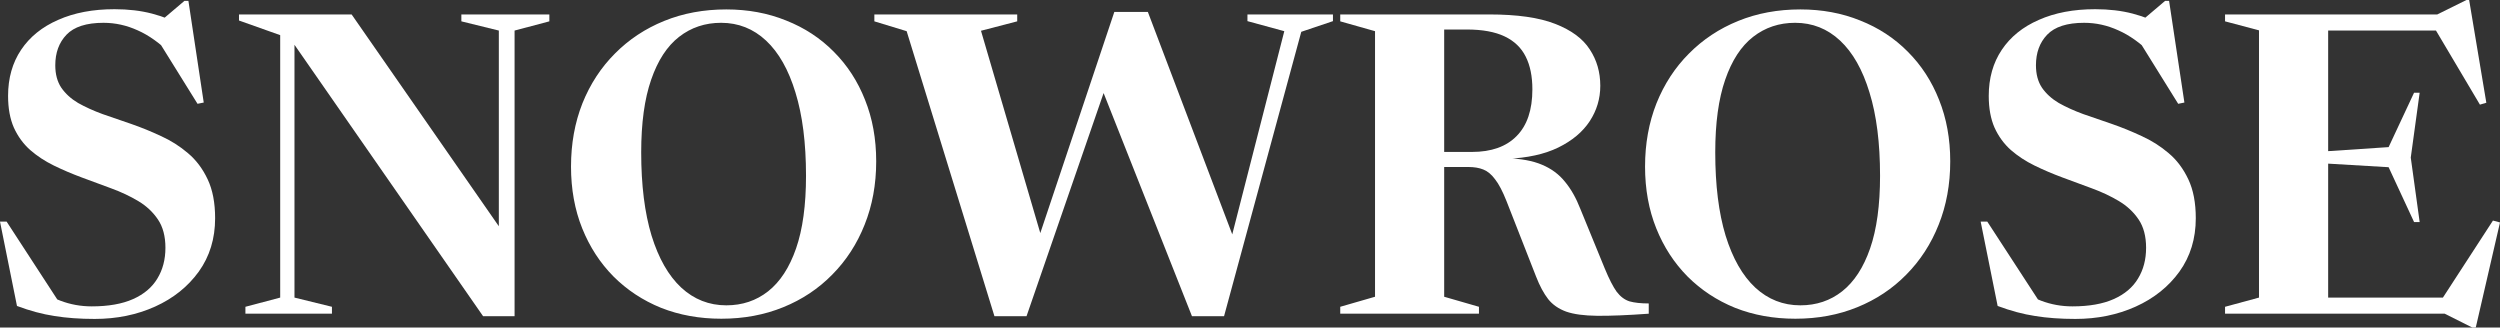
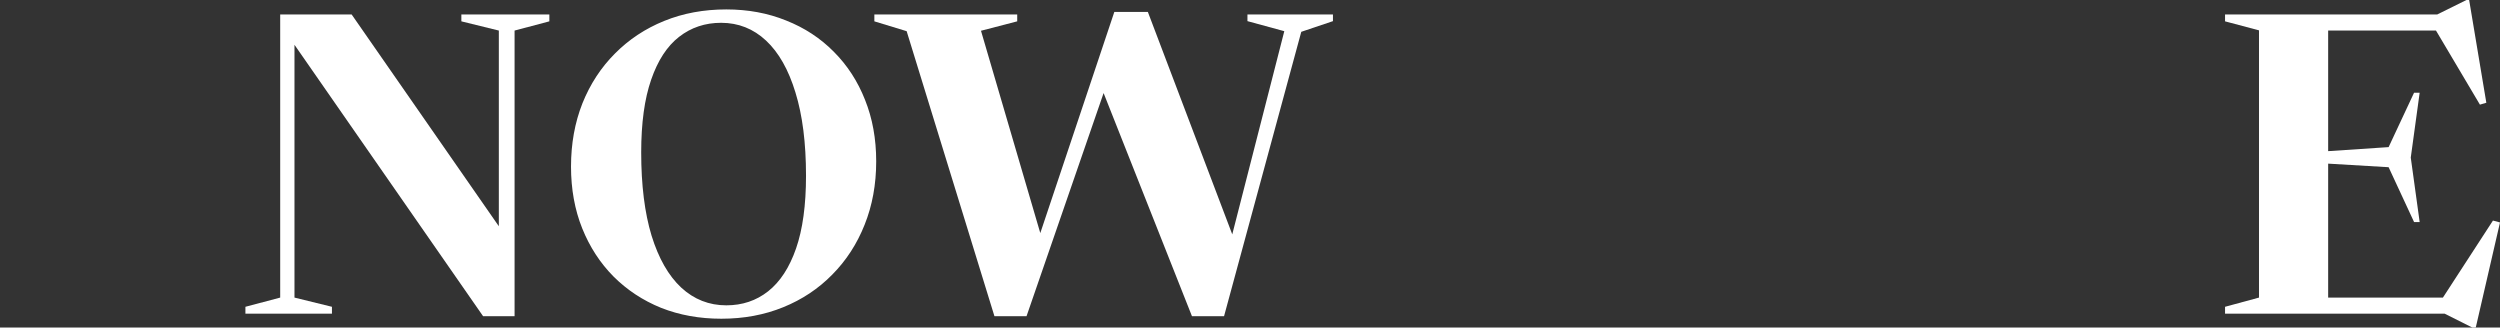
<svg xmlns="http://www.w3.org/2000/svg" width="229" height="30" viewBox="0 0 229 30" fill="none">
  <rect x="0" y="0" width="229" height="30" fill="#333333" stroke="none" />
-   <path d="M17.145 2.53L14.527 2.089L16.898 0.077H17.258L18.662 9.393L18.093 9.508L14.053 3.01L15.608 4.907C14.622 3.936 13.623 3.227 12.612 2.78C11.6 2.319 10.557 2.089 9.483 2.089C7.915 2.089 6.783 2.454 6.088 3.182C5.405 3.898 5.064 4.831 5.064 5.981C5.064 6.799 5.247 7.482 5.614 8.032C5.993 8.581 6.505 9.048 7.15 9.431C7.807 9.802 8.553 10.141 9.388 10.447C10.222 10.741 11.095 11.041 12.005 11.348C12.928 11.668 13.838 12.038 14.736 12.46C15.646 12.869 16.474 13.393 17.22 14.032C17.966 14.658 18.567 15.457 19.022 16.428C19.477 17.387 19.705 18.575 19.705 19.994C19.705 21.859 19.206 23.489 18.207 24.882C17.208 26.262 15.874 27.329 14.205 28.083C12.536 28.837 10.69 29.214 8.667 29.214C7.314 29.214 6.088 29.125 4.988 28.946C3.888 28.78 2.744 28.473 1.555 28.026L0 20.3H0.607L5.822 28.313L2.465 26.09C3.603 26.716 4.628 27.201 5.538 27.546C6.448 27.891 7.403 28.064 8.402 28.064C9.931 28.064 11.196 27.84 12.195 27.393C13.194 26.946 13.933 26.32 14.414 25.514C14.907 24.709 15.153 23.77 15.153 22.697C15.153 21.649 14.926 20.786 14.47 20.109C14.015 19.431 13.415 18.869 12.669 18.422C11.923 17.974 11.095 17.585 10.184 17.252C9.287 16.92 8.389 16.588 7.491 16.256C6.594 15.923 5.74 15.559 4.931 15.163C4.122 14.767 3.401 14.294 2.769 13.744C2.137 13.182 1.637 12.498 1.271 11.693C0.917 10.888 0.74 9.917 0.74 8.78C0.74 7.157 1.138 5.751 1.934 4.562C2.731 3.374 3.863 2.46 5.329 1.821C6.796 1.169 8.515 0.843 10.488 0.843C11.752 0.843 12.896 0.978 13.921 1.246C14.957 1.514 16.032 1.942 17.145 2.53Z" fill="white" />
-   <path d="M25.666 27.259V3.22L21.892 1.879V1.323H32.209L46.717 22.198L45.693 24.69V2.799L42.261 1.955V1.323H50.321V1.955L47.135 2.799V28.965H44.252L26.481 3.393L26.974 2.914V27.259L30.407 28.102V28.735H22.48V28.102L25.666 27.259Z" fill="white" />
+   <path d="M25.666 27.259V3.22V1.323H32.209L46.717 22.198L45.693 24.69V2.799L42.261 1.955V1.323H50.321V1.955L47.135 2.799V28.965H44.252L26.481 3.393L26.974 2.914V27.259L30.407 28.102V28.735H22.48V28.102L25.666 27.259Z" fill="white" />
  <path d="M66.529 0.863C68.514 0.863 70.341 1.201 72.01 1.879C73.692 2.543 75.146 3.495 76.372 4.735C77.611 5.974 78.566 7.444 79.236 9.144C79.919 10.843 80.26 12.722 80.26 14.78C80.26 16.888 79.906 18.824 79.198 20.588C78.503 22.339 77.516 23.859 76.239 25.15C74.975 26.441 73.477 27.438 71.745 28.141C70.025 28.843 68.135 29.195 66.074 29.195C64.076 29.195 62.237 28.863 60.555 28.198C58.886 27.521 57.432 26.562 56.193 25.323C54.967 24.083 54.012 22.613 53.329 20.914C52.647 19.214 52.305 17.329 52.305 15.259C52.305 13.163 52.653 11.233 53.348 9.47C54.056 7.706 55.049 6.185 56.326 4.907C57.603 3.617 59.108 2.62 60.84 1.917C62.572 1.214 64.468 0.863 66.529 0.863ZM66.529 27.968C67.996 27.968 69.273 27.54 70.36 26.684C71.46 25.815 72.314 24.505 72.921 22.754C73.527 21.003 73.831 18.786 73.831 16.102C73.831 13.099 73.508 10.556 72.864 8.473C72.231 6.39 71.334 4.805 70.171 3.719C69.007 2.633 67.635 2.089 66.055 2.089C64.588 2.089 63.305 2.518 62.205 3.374C61.105 4.23 60.252 5.54 59.645 7.304C59.038 9.054 58.734 11.272 58.734 13.955C58.734 16.959 59.051 19.502 59.683 21.585C60.328 23.668 61.232 25.252 62.395 26.339C63.571 27.425 64.949 27.968 66.529 27.968Z" fill="white" />
  <path d="M101.73 6.671L94.03 28.965H91.091L83.049 2.856L80.091 1.955V1.323H93.177V1.955L89.858 2.818L95.775 23.003L94.353 24.153L102.072 1.093H105.144L113.508 23.137L112.408 23.291L117.642 2.856L114.266 1.936V1.323H122.099V1.936L119.197 2.914L112.123 28.965H109.184L100.554 7.169L101.73 6.671Z" fill="white" />
-   <path d="M134.828 13.917C136.611 13.917 137.977 13.431 138.925 12.46C139.886 11.489 140.366 10.064 140.366 8.185C140.366 6.997 140.164 6 139.759 5.195C139.355 4.377 138.71 3.757 137.825 3.335C136.94 2.914 135.783 2.703 134.354 2.703H127.261L128.304 1.323H136.421C138.975 1.323 140.986 1.61 142.452 2.185C143.932 2.76 144.987 3.54 145.62 4.524C146.264 5.495 146.587 6.607 146.587 7.859C146.587 9.035 146.264 10.115 145.62 11.099C144.975 12.083 144.014 12.888 142.737 13.514C141.473 14.128 139.898 14.473 138.015 14.55V14.492C139.317 14.53 140.392 14.728 141.239 15.086C142.098 15.444 142.8 15.962 143.344 16.639C143.9 17.303 144.374 18.141 144.766 19.15L147.004 24.613C147.396 25.559 147.756 26.262 148.085 26.722C148.426 27.169 148.818 27.463 149.261 27.604C149.716 27.732 150.304 27.796 151.025 27.796V28.735C149.09 28.875 147.516 28.939 146.302 28.927C145.101 28.914 144.153 28.786 143.458 28.543C142.762 28.288 142.212 27.904 141.808 27.393C141.403 26.869 141.036 26.185 140.708 25.342L137.996 18.422C137.642 17.527 137.294 16.863 136.952 16.428C136.624 15.981 136.263 15.681 135.871 15.527C135.492 15.374 135.037 15.297 134.506 15.297H128.153L127.072 13.917H134.828ZM132.287 1.323V27.182L135.473 28.102V28.735H122.766V28.102L125.953 27.182V2.856L122.766 1.955V1.323H132.287Z" fill="white" />
-   <path d="M164.911 0.863C166.896 0.863 168.723 1.201 170.392 1.879C172.074 2.543 173.528 3.495 174.754 4.735C175.993 5.974 176.948 7.444 177.618 9.144C178.301 10.843 178.642 12.722 178.642 14.78C178.642 16.888 178.288 18.824 177.58 20.588C176.885 22.339 175.899 23.859 174.622 25.15C173.357 26.441 171.859 27.438 170.127 28.141C168.407 28.843 166.517 29.195 164.456 29.195C162.459 29.195 160.619 28.863 158.937 28.198C157.268 27.521 155.814 26.562 154.575 25.323C153.349 24.083 152.394 22.613 151.712 20.914C151.029 19.214 150.687 17.329 150.687 15.259C150.687 13.163 151.035 11.233 151.731 9.47C152.439 7.706 153.431 6.185 154.708 4.907C155.985 3.617 157.49 2.62 159.222 1.917C160.954 1.214 162.85 0.863 164.911 0.863ZM164.911 27.968C166.378 27.968 167.655 27.54 168.742 26.684C169.842 25.815 170.696 24.505 171.303 22.754C171.91 21.003 172.213 18.786 172.213 16.102C172.213 13.099 171.891 10.556 171.246 8.473C170.614 6.39 169.716 4.805 168.553 3.719C167.39 2.633 166.018 2.089 164.437 2.089C162.971 2.089 161.687 2.518 160.587 3.374C159.487 4.23 158.634 5.54 158.027 7.304C157.42 9.054 157.117 11.272 157.117 13.955C157.117 16.959 157.433 19.502 158.065 21.585C158.71 23.668 159.614 25.252 160.777 26.339C161.953 27.425 163.331 27.968 164.911 27.968Z" fill="white" />
-   <path d="M198.574 2.53L195.957 2.089L198.327 0.077H198.688L200.091 9.393L199.522 9.508L195.482 3.01L197.038 4.907C196.051 3.936 195.053 3.227 194.041 2.78C193.03 2.319 191.987 2.089 190.912 2.089C189.344 2.089 188.212 2.454 187.517 3.182C186.834 3.898 186.493 4.831 186.493 5.981C186.493 6.799 186.676 7.482 187.043 8.032C187.422 8.581 187.934 9.048 188.579 9.431C189.237 9.802 189.983 10.141 190.817 10.447C191.651 10.741 192.524 11.041 193.434 11.348C194.357 11.668 195.268 12.038 196.165 12.46C197.076 12.869 197.904 13.393 198.65 14.032C199.396 14.658 199.996 15.457 200.451 16.428C200.907 17.387 201.134 18.575 201.134 19.994C201.134 21.859 200.635 23.489 199.636 24.882C198.637 26.262 197.303 27.329 195.634 28.083C193.965 28.837 192.119 29.214 190.096 29.214C188.743 29.214 187.517 29.125 186.417 28.946C185.317 28.78 184.173 28.473 182.984 28.026L181.429 20.3H182.036L187.252 28.313L183.895 26.09C185.033 26.716 186.057 27.201 186.967 27.546C187.877 27.891 188.832 28.064 189.831 28.064C191.361 28.064 192.625 27.84 193.624 27.393C194.623 26.946 195.362 26.32 195.843 25.514C196.336 24.709 196.582 23.77 196.582 22.697C196.582 21.649 196.355 20.786 195.9 20.109C195.445 19.431 194.844 18.869 194.098 18.422C193.352 17.974 192.524 17.585 191.614 17.252C190.716 16.92 189.818 16.588 188.92 16.256C188.023 15.923 187.169 15.559 186.36 15.163C185.551 14.767 184.83 14.294 184.198 13.744C183.566 13.182 183.067 12.498 182.7 11.693C182.346 10.888 182.169 9.917 182.169 8.78C182.169 7.157 182.567 5.751 183.364 4.562C184.16 3.374 185.292 2.46 186.758 1.821C188.225 1.169 189.945 0.843 191.917 0.843C193.181 0.843 194.326 0.978 195.35 1.246C196.386 1.514 197.461 1.942 198.574 2.53Z" fill="white" />
  <path d="M221.641 8.492L220.826 14.434L221.641 20.339H221.129L218.797 15.316L211.002 14.856V13.994L218.797 13.476L221.129 8.492H221.641ZM227.748 9.412L227.16 9.585L222.704 2.07L225.738 2.799H209.542V1.323H223.254L225.928 0H226.174L227.748 9.412ZM223.348 27.91L228.355 20.204L229 20.377L226.781 30H226.459L223.936 28.735H209.542V27.259H226.193L223.348 27.91ZM203.814 28.735V28.102L206.924 27.259V2.78L203.814 1.955V1.323H213.259V28.735H203.814Z" fill="white" />
</svg>